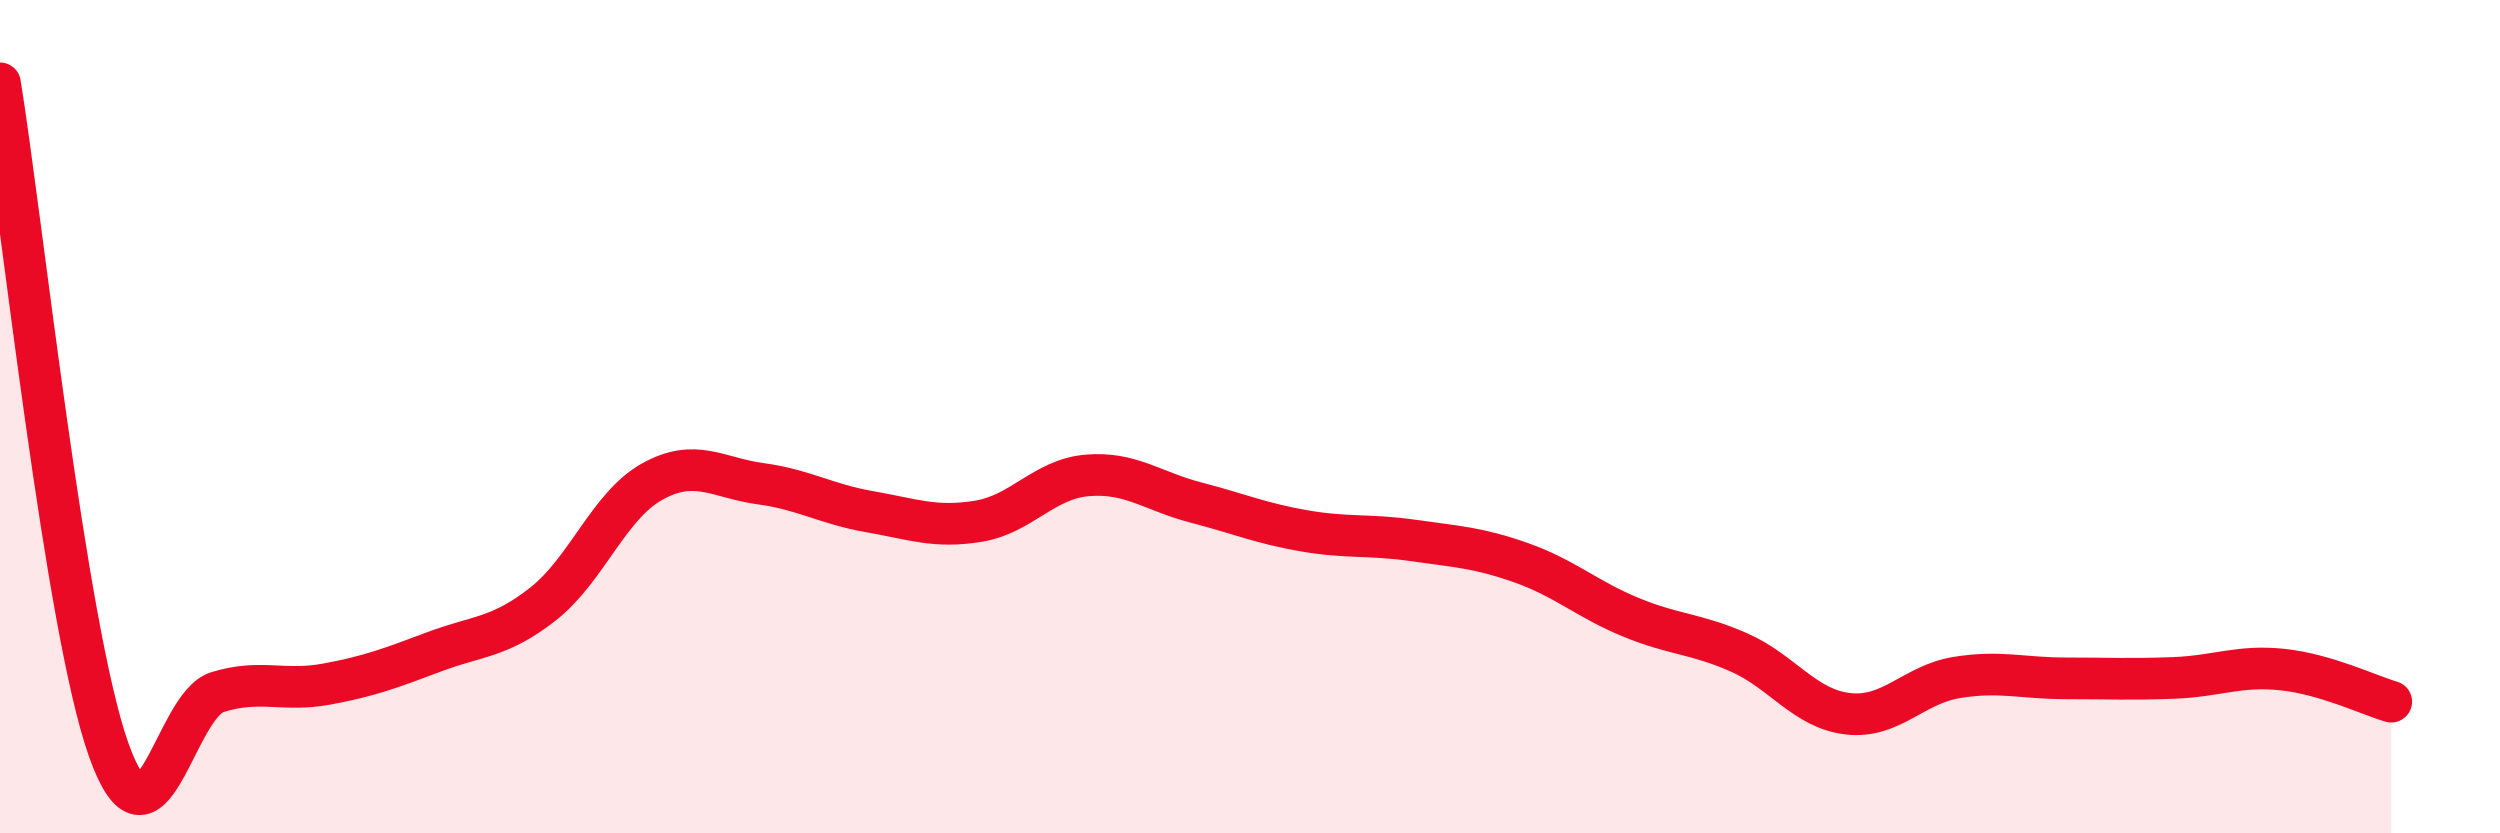
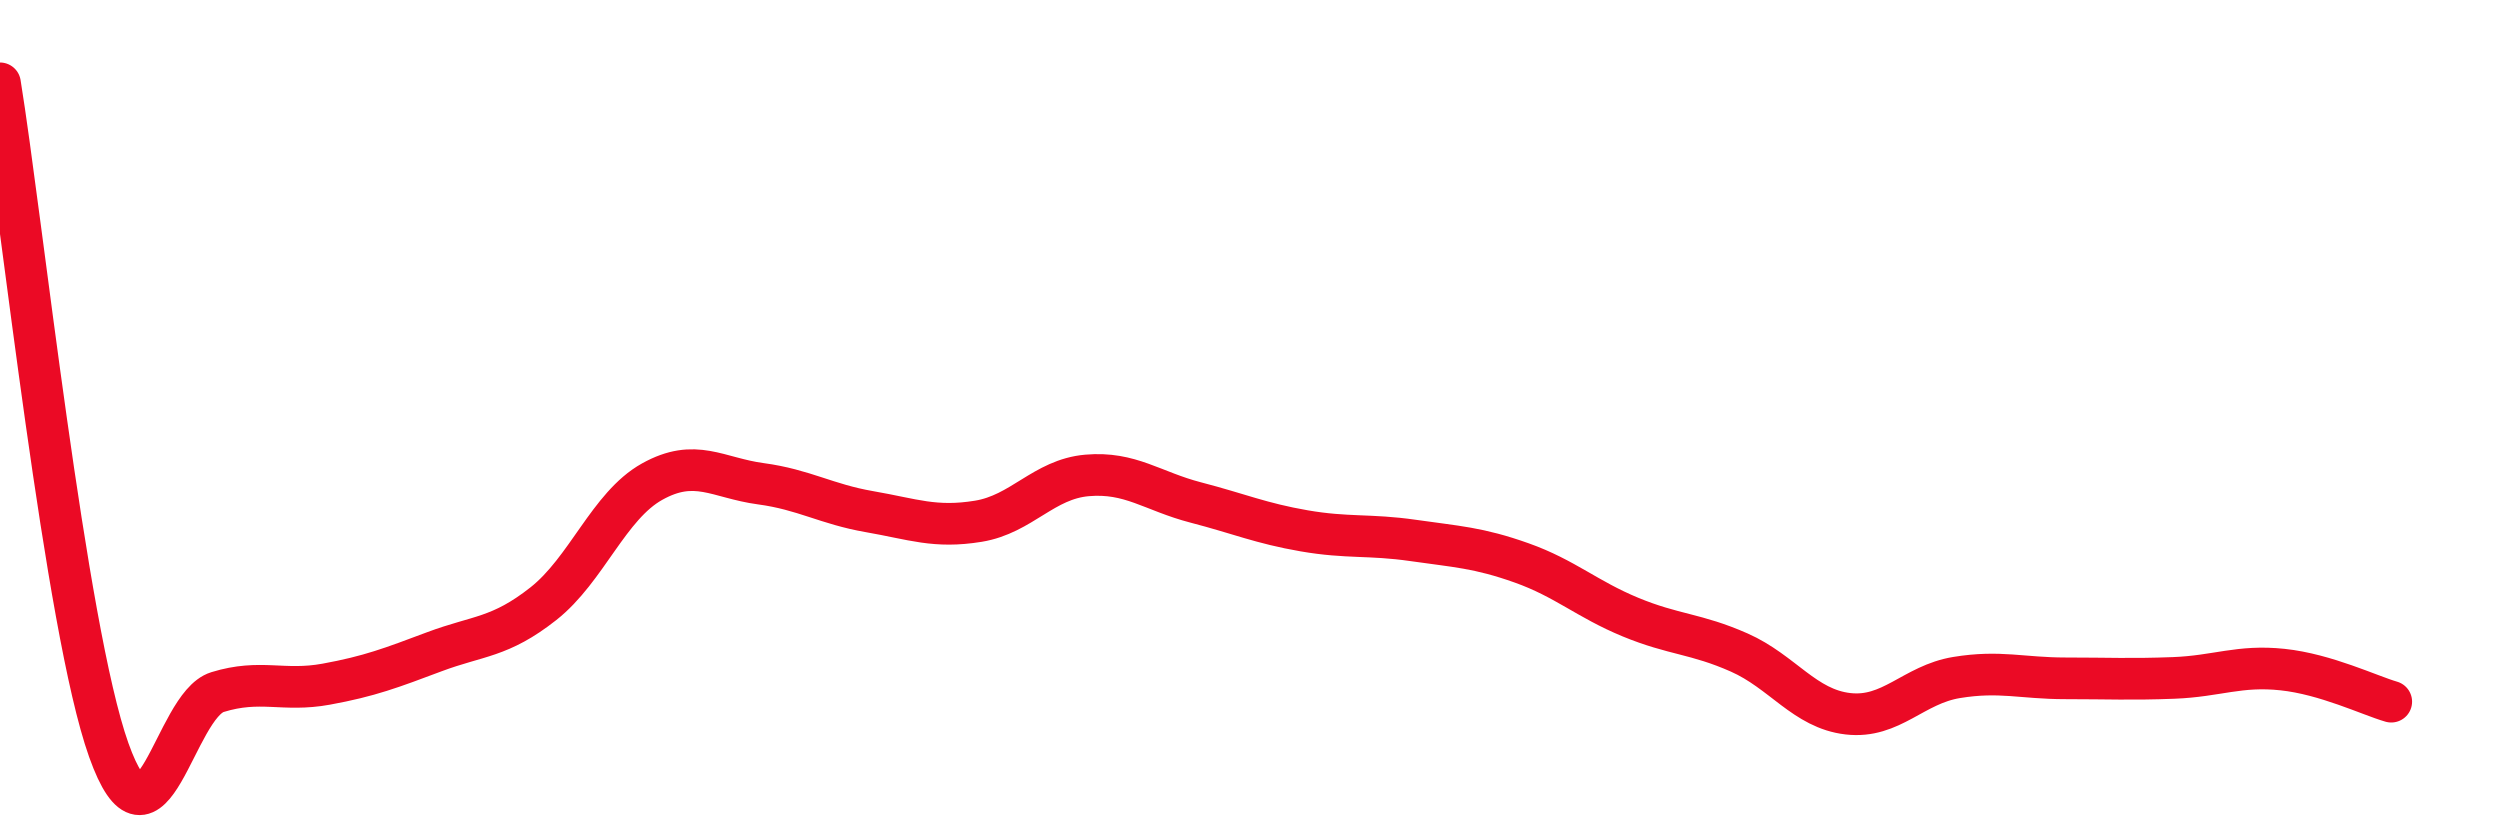
<svg xmlns="http://www.w3.org/2000/svg" width="60" height="20" viewBox="0 0 60 20">
-   <path d="M 0,2 C 0.52,5.2 1.57,15.08 2.61,18 C 3.65,20.92 4.18,16.93 5.22,16.61 C 6.26,16.29 6.79,16.61 7.83,16.42 C 8.87,16.23 9.39,16.03 10.43,15.64 C 11.47,15.25 12,15.31 13.04,14.49 C 14.08,13.67 14.61,12.14 15.65,11.56 C 16.69,10.98 17.22,11.47 18.26,11.61 C 19.3,11.75 19.83,12.1 20.87,12.28 C 21.91,12.46 22.44,12.68 23.48,12.51 C 24.52,12.34 25.05,11.5 26.09,11.41 C 27.13,11.32 27.66,11.79 28.7,12.06 C 29.74,12.33 30.26,12.56 31.3,12.74 C 32.34,12.92 32.87,12.82 33.91,12.97 C 34.95,13.12 35.48,13.14 36.52,13.51 C 37.56,13.88 38.09,14.38 39.13,14.81 C 40.17,15.24 40.7,15.2 41.74,15.66 C 42.78,16.12 43.31,17.01 44.35,17.13 C 45.39,17.25 45.92,16.43 46.96,16.26 C 48,16.09 48.53,16.28 49.57,16.28 C 50.61,16.28 51.13,16.31 52.17,16.27 C 53.21,16.23 53.74,15.96 54.78,16.07 C 55.82,16.18 56.87,16.69 57.39,16.84L57.39 20L0 20Z" fill="#EB0A25" opacity="0.1" stroke-linecap="round" stroke-linejoin="round" />
  <path d="M 0,2 C 0.52,5.2 1.57,15.08 2.61,18 C 3.65,20.92 4.18,16.93 5.22,16.61 C 6.26,16.29 6.79,16.61 7.83,16.42 C 8.87,16.23 9.39,16.03 10.43,15.64 C 11.47,15.25 12,15.31 13.04,14.49 C 14.08,13.67 14.61,12.14 15.65,11.56 C 16.69,10.98 17.22,11.47 18.26,11.61 C 19.3,11.75 19.83,12.1 20.87,12.28 C 21.91,12.46 22.44,12.68 23.48,12.51 C 24.52,12.34 25.05,11.5 26.09,11.41 C 27.13,11.32 27.66,11.79 28.7,12.06 C 29.74,12.33 30.26,12.56 31.3,12.74 C 32.34,12.92 32.87,12.82 33.91,12.97 C 34.95,13.12 35.48,13.14 36.52,13.51 C 37.56,13.88 38.09,14.38 39.13,14.81 C 40.17,15.24 40.7,15.2 41.74,15.66 C 42.78,16.12 43.31,17.01 44.35,17.13 C 45.39,17.25 45.92,16.43 46.96,16.26 C 48,16.09 48.53,16.28 49.57,16.28 C 50.61,16.28 51.13,16.31 52.17,16.27 C 53.21,16.23 53.74,15.96 54.78,16.07 C 55.82,16.18 56.87,16.69 57.39,16.84" stroke="#EB0A25" stroke-width="1" fill="none" stroke-linecap="round" stroke-linejoin="round" />
</svg>